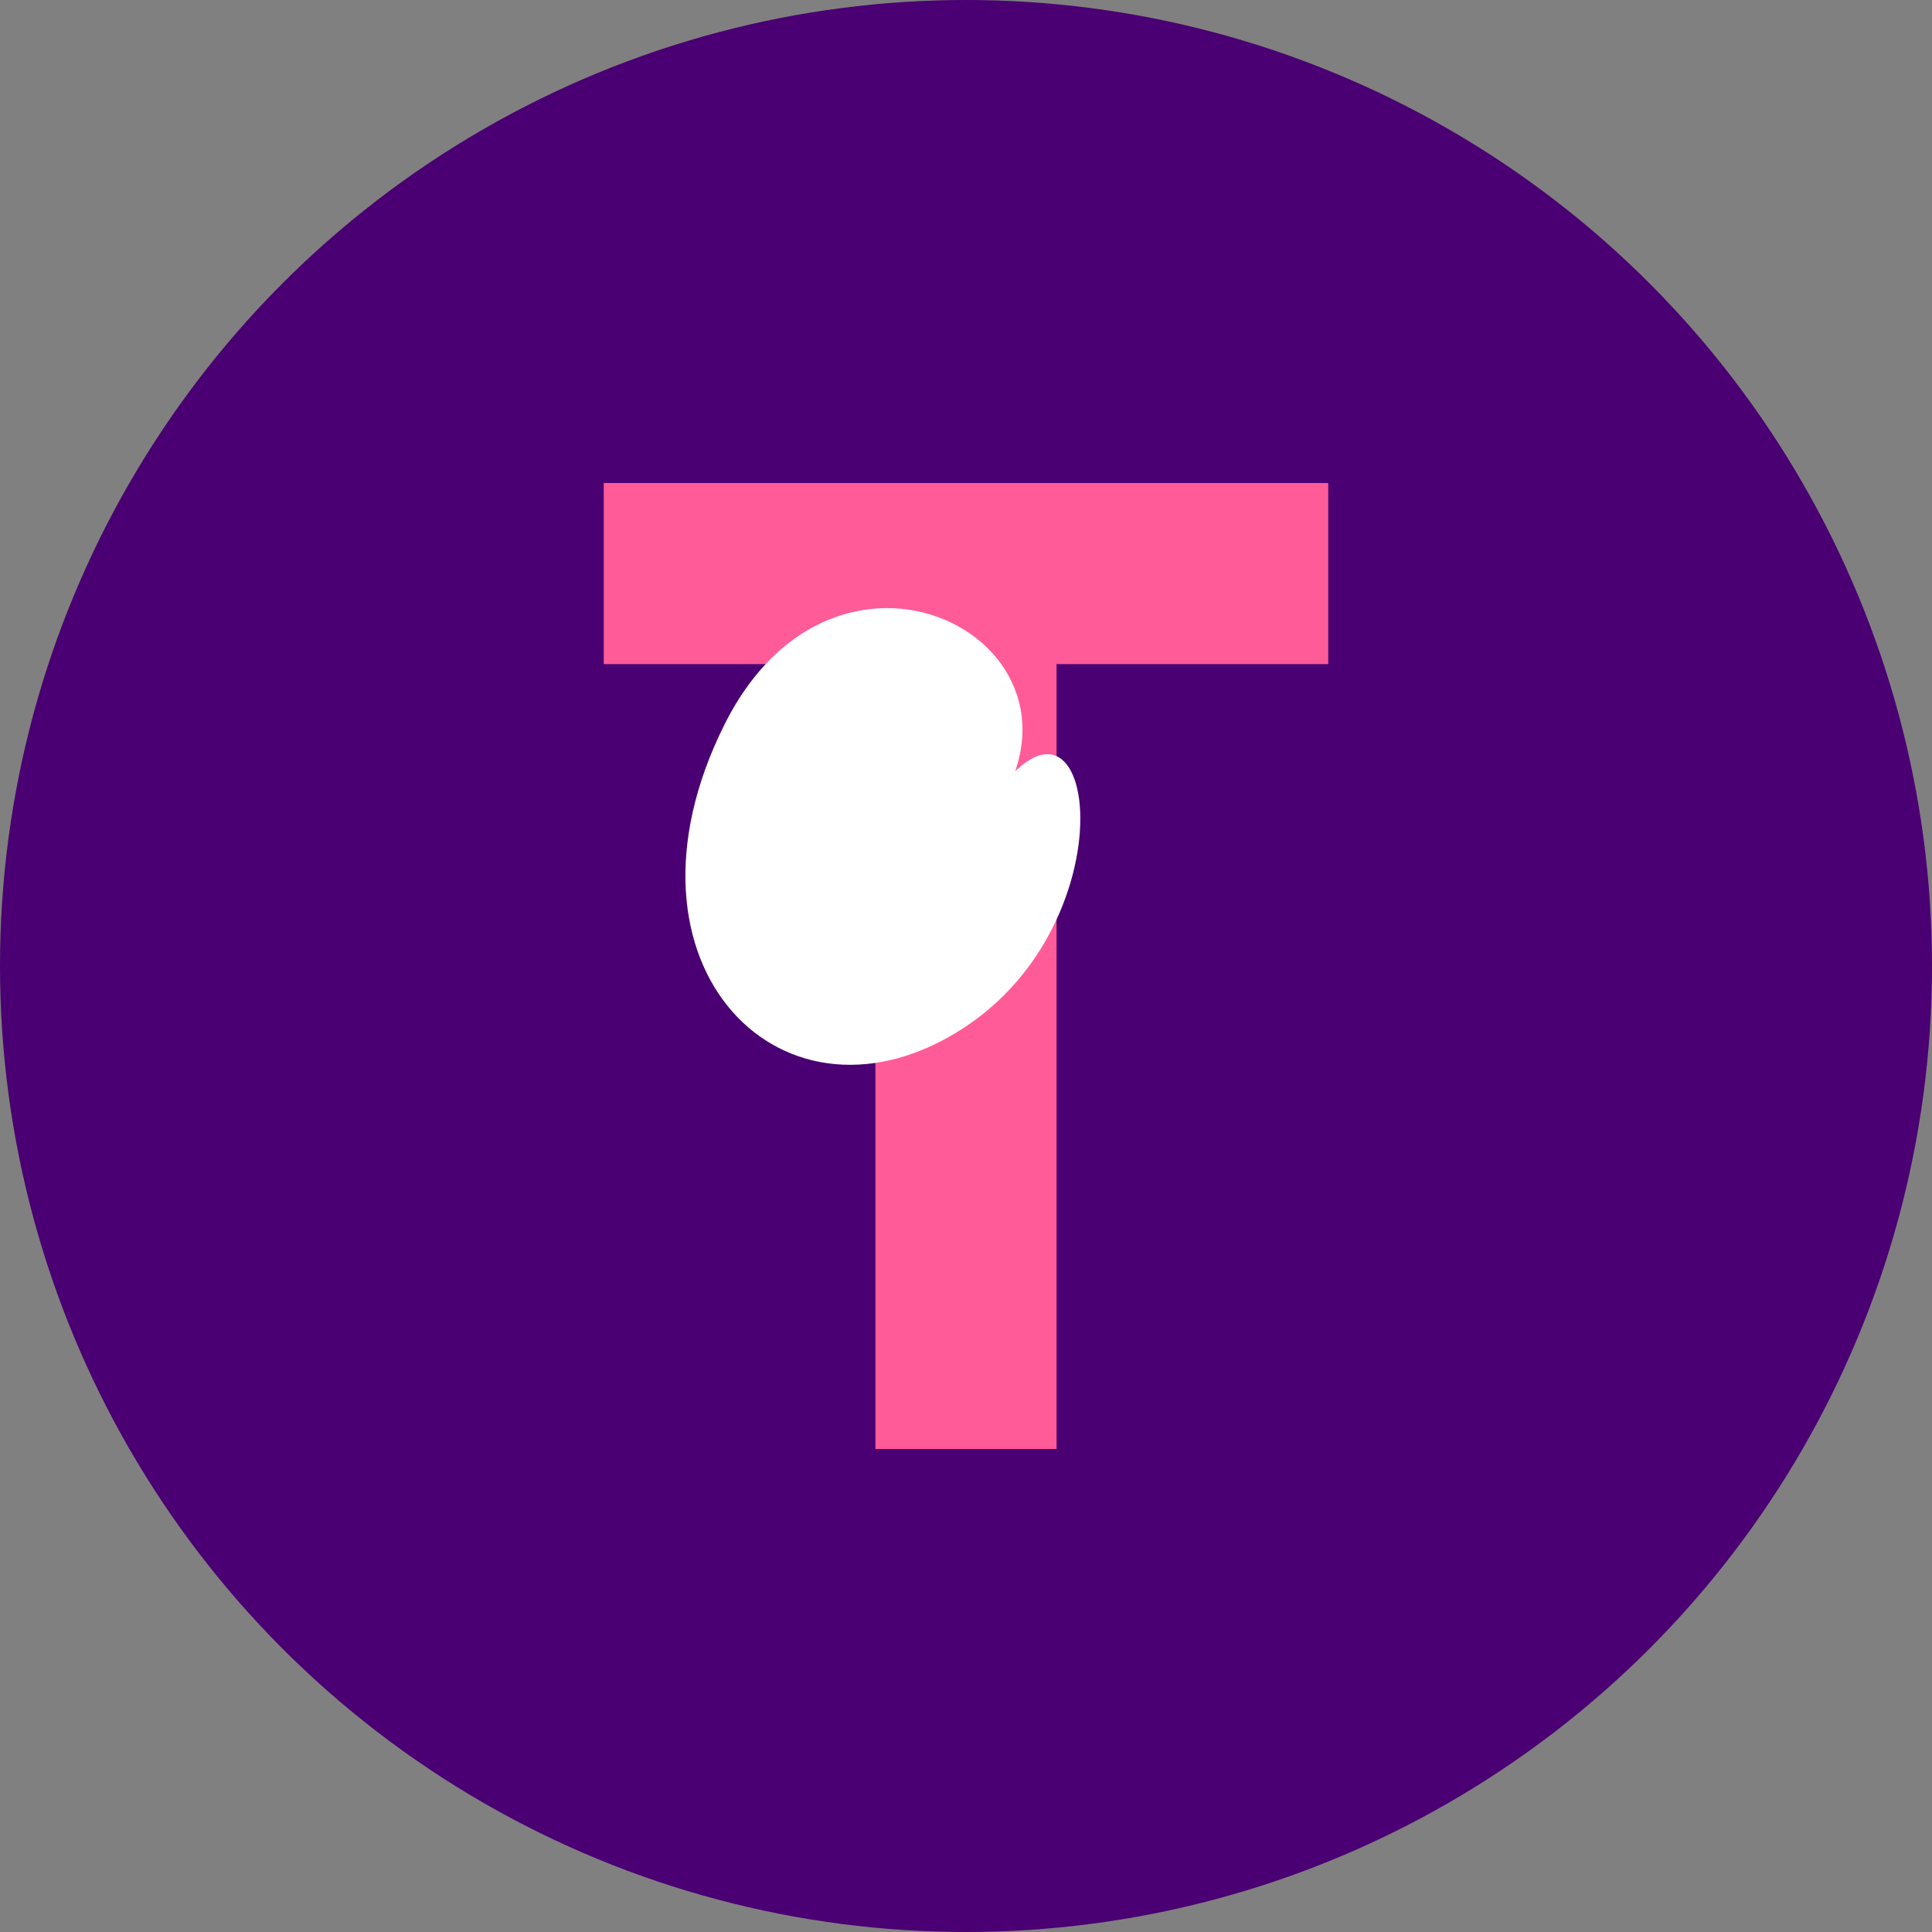
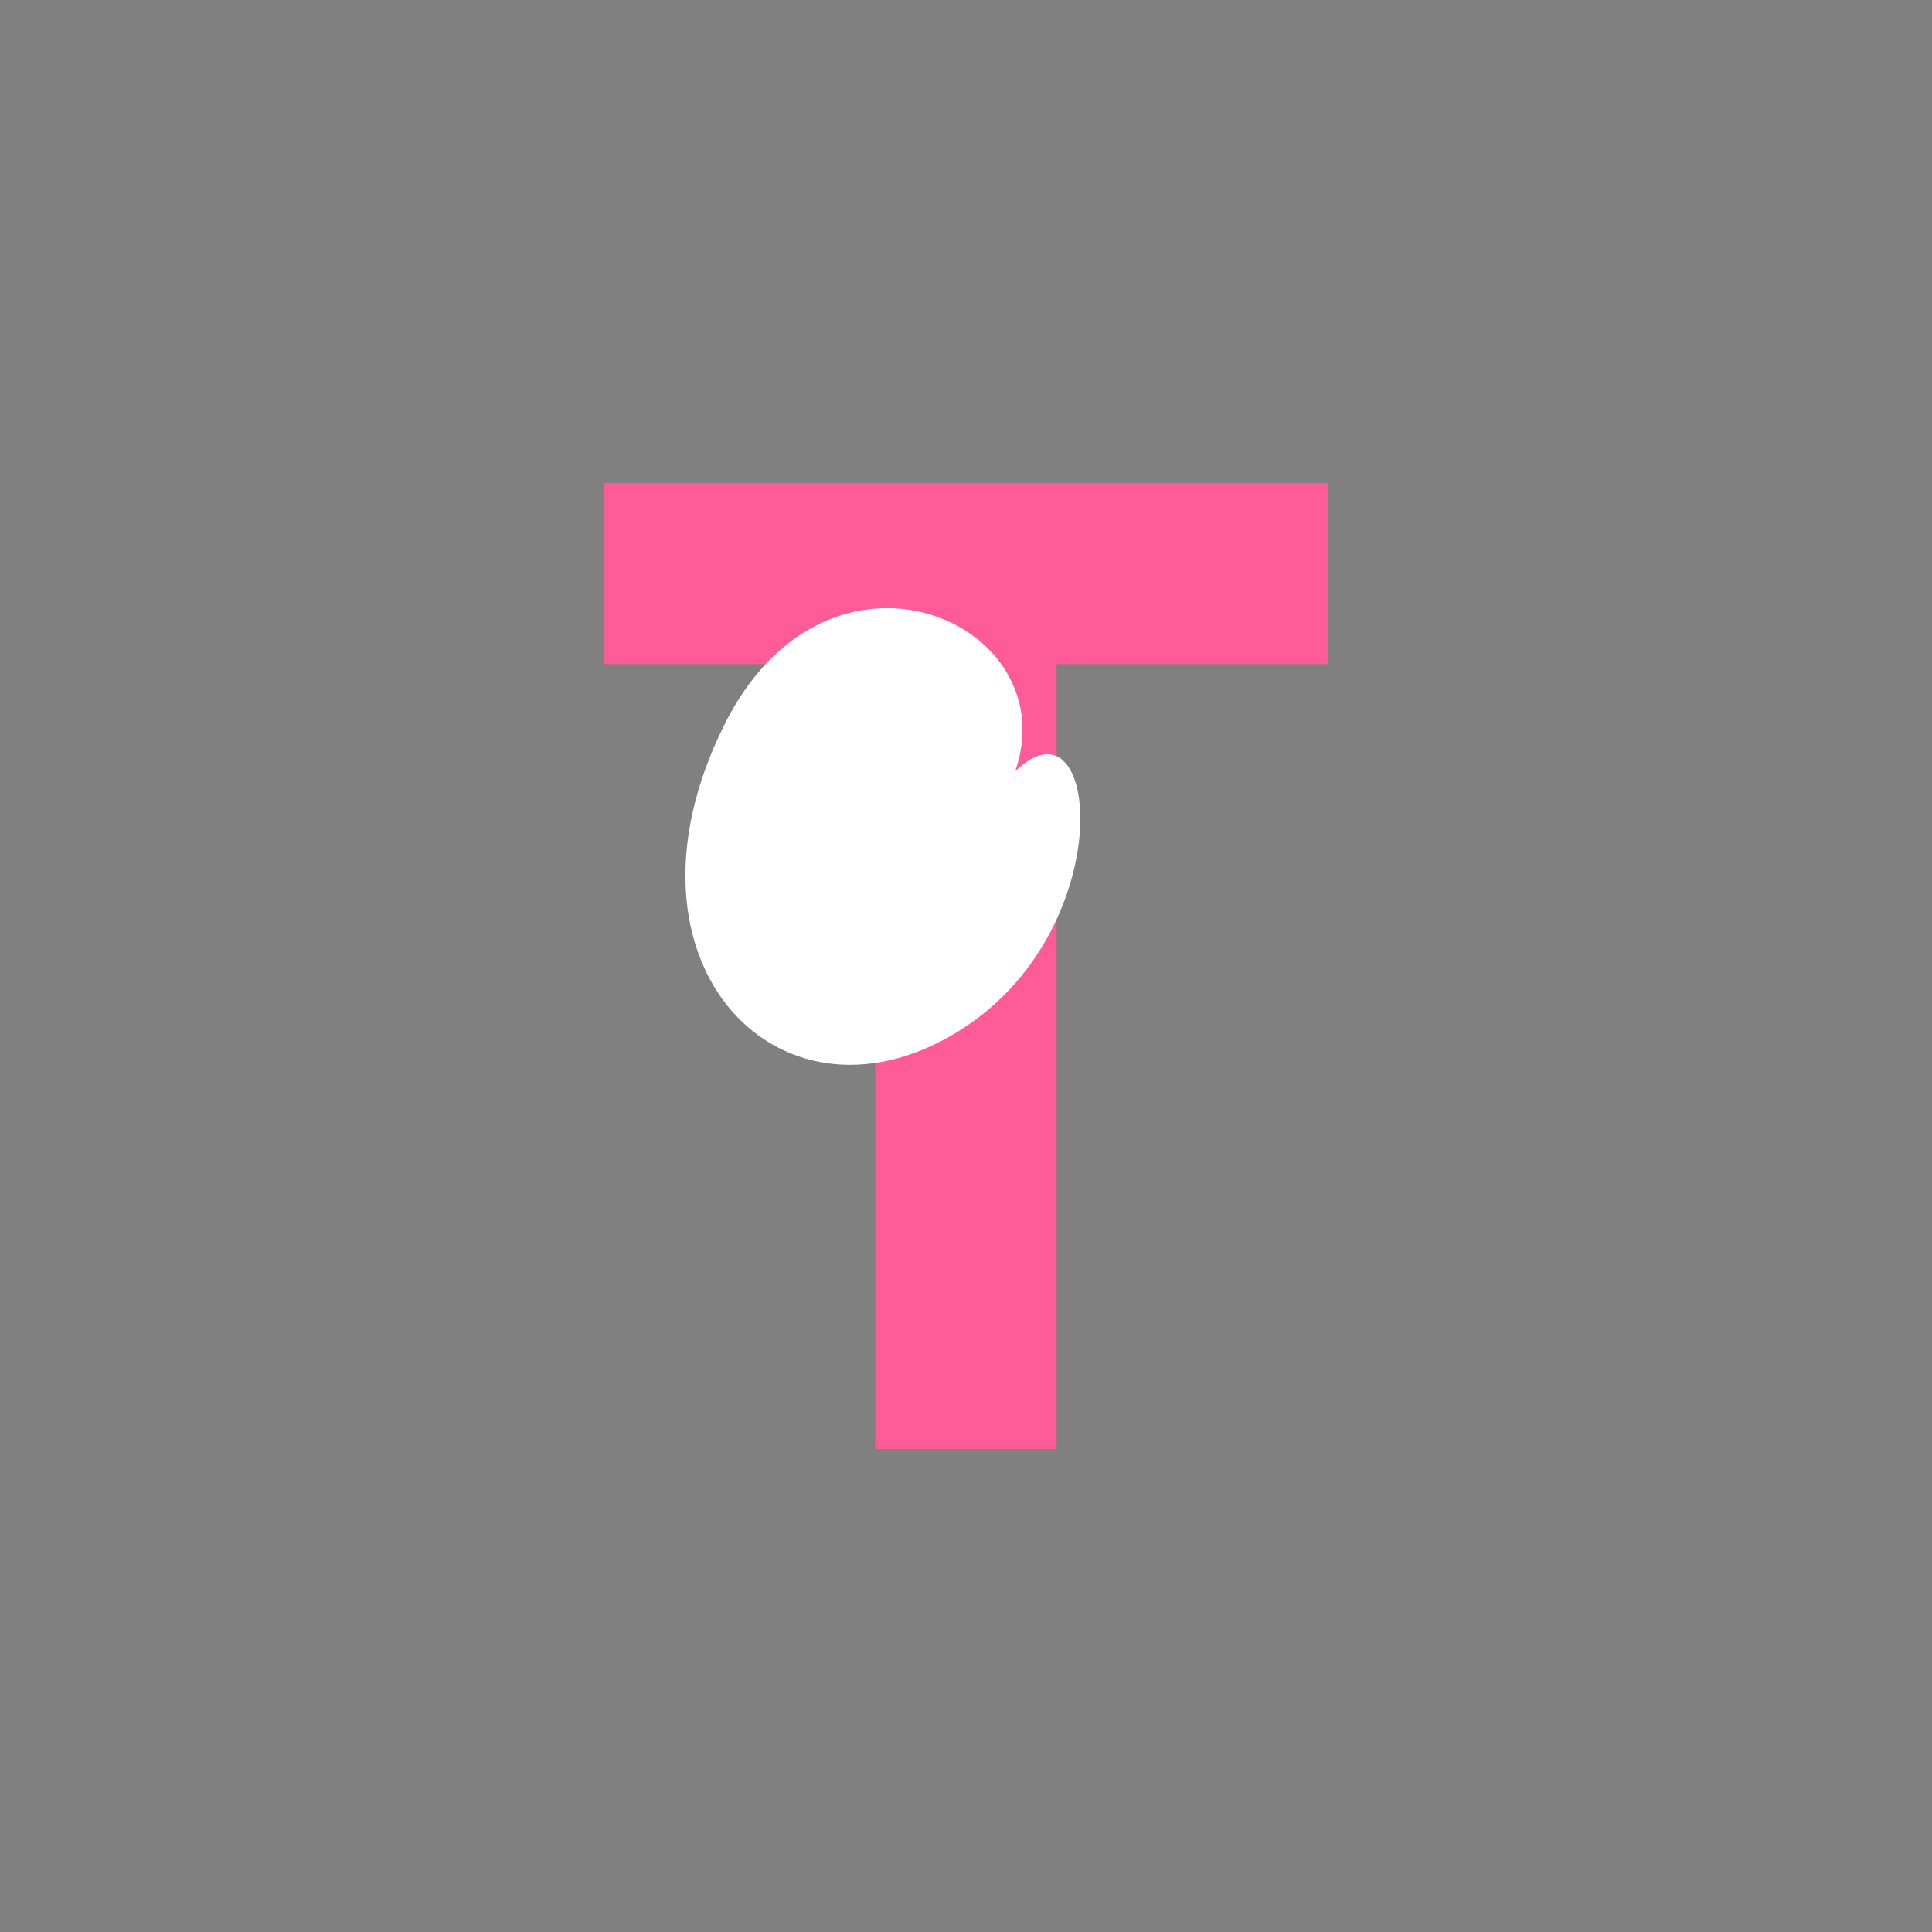
<svg xmlns="http://www.w3.org/2000/svg" width="32" height="32" viewBox="0 0 32 32">
  <rect x="0" y="0" width="32" height="32" fill="#808080" stroke="none" />
  <style>
    @keyframes pulse {
      0% { transform: scale(1); }
      50% { transform: scale(1.05); }
      100% { transform: scale(1); }
    }
    .dancer {
      animation: pulse 2s infinite ease-in-out;
    }
  </style>
-   <circle cx="16" cy="16" r="16" fill="#4A0072" />
  <path fill="#FF5B99" d="M10,8 h12 v3 h-4.5 v13 h-3 v-13 h-4.5 z" />
  <path class="dancer" fill="#FFFFFF" d="M16,14 C19,11 14,8 12,12 C10,16 13,19 16,17 C19,15 18,10 16,14 Z" />
</svg>